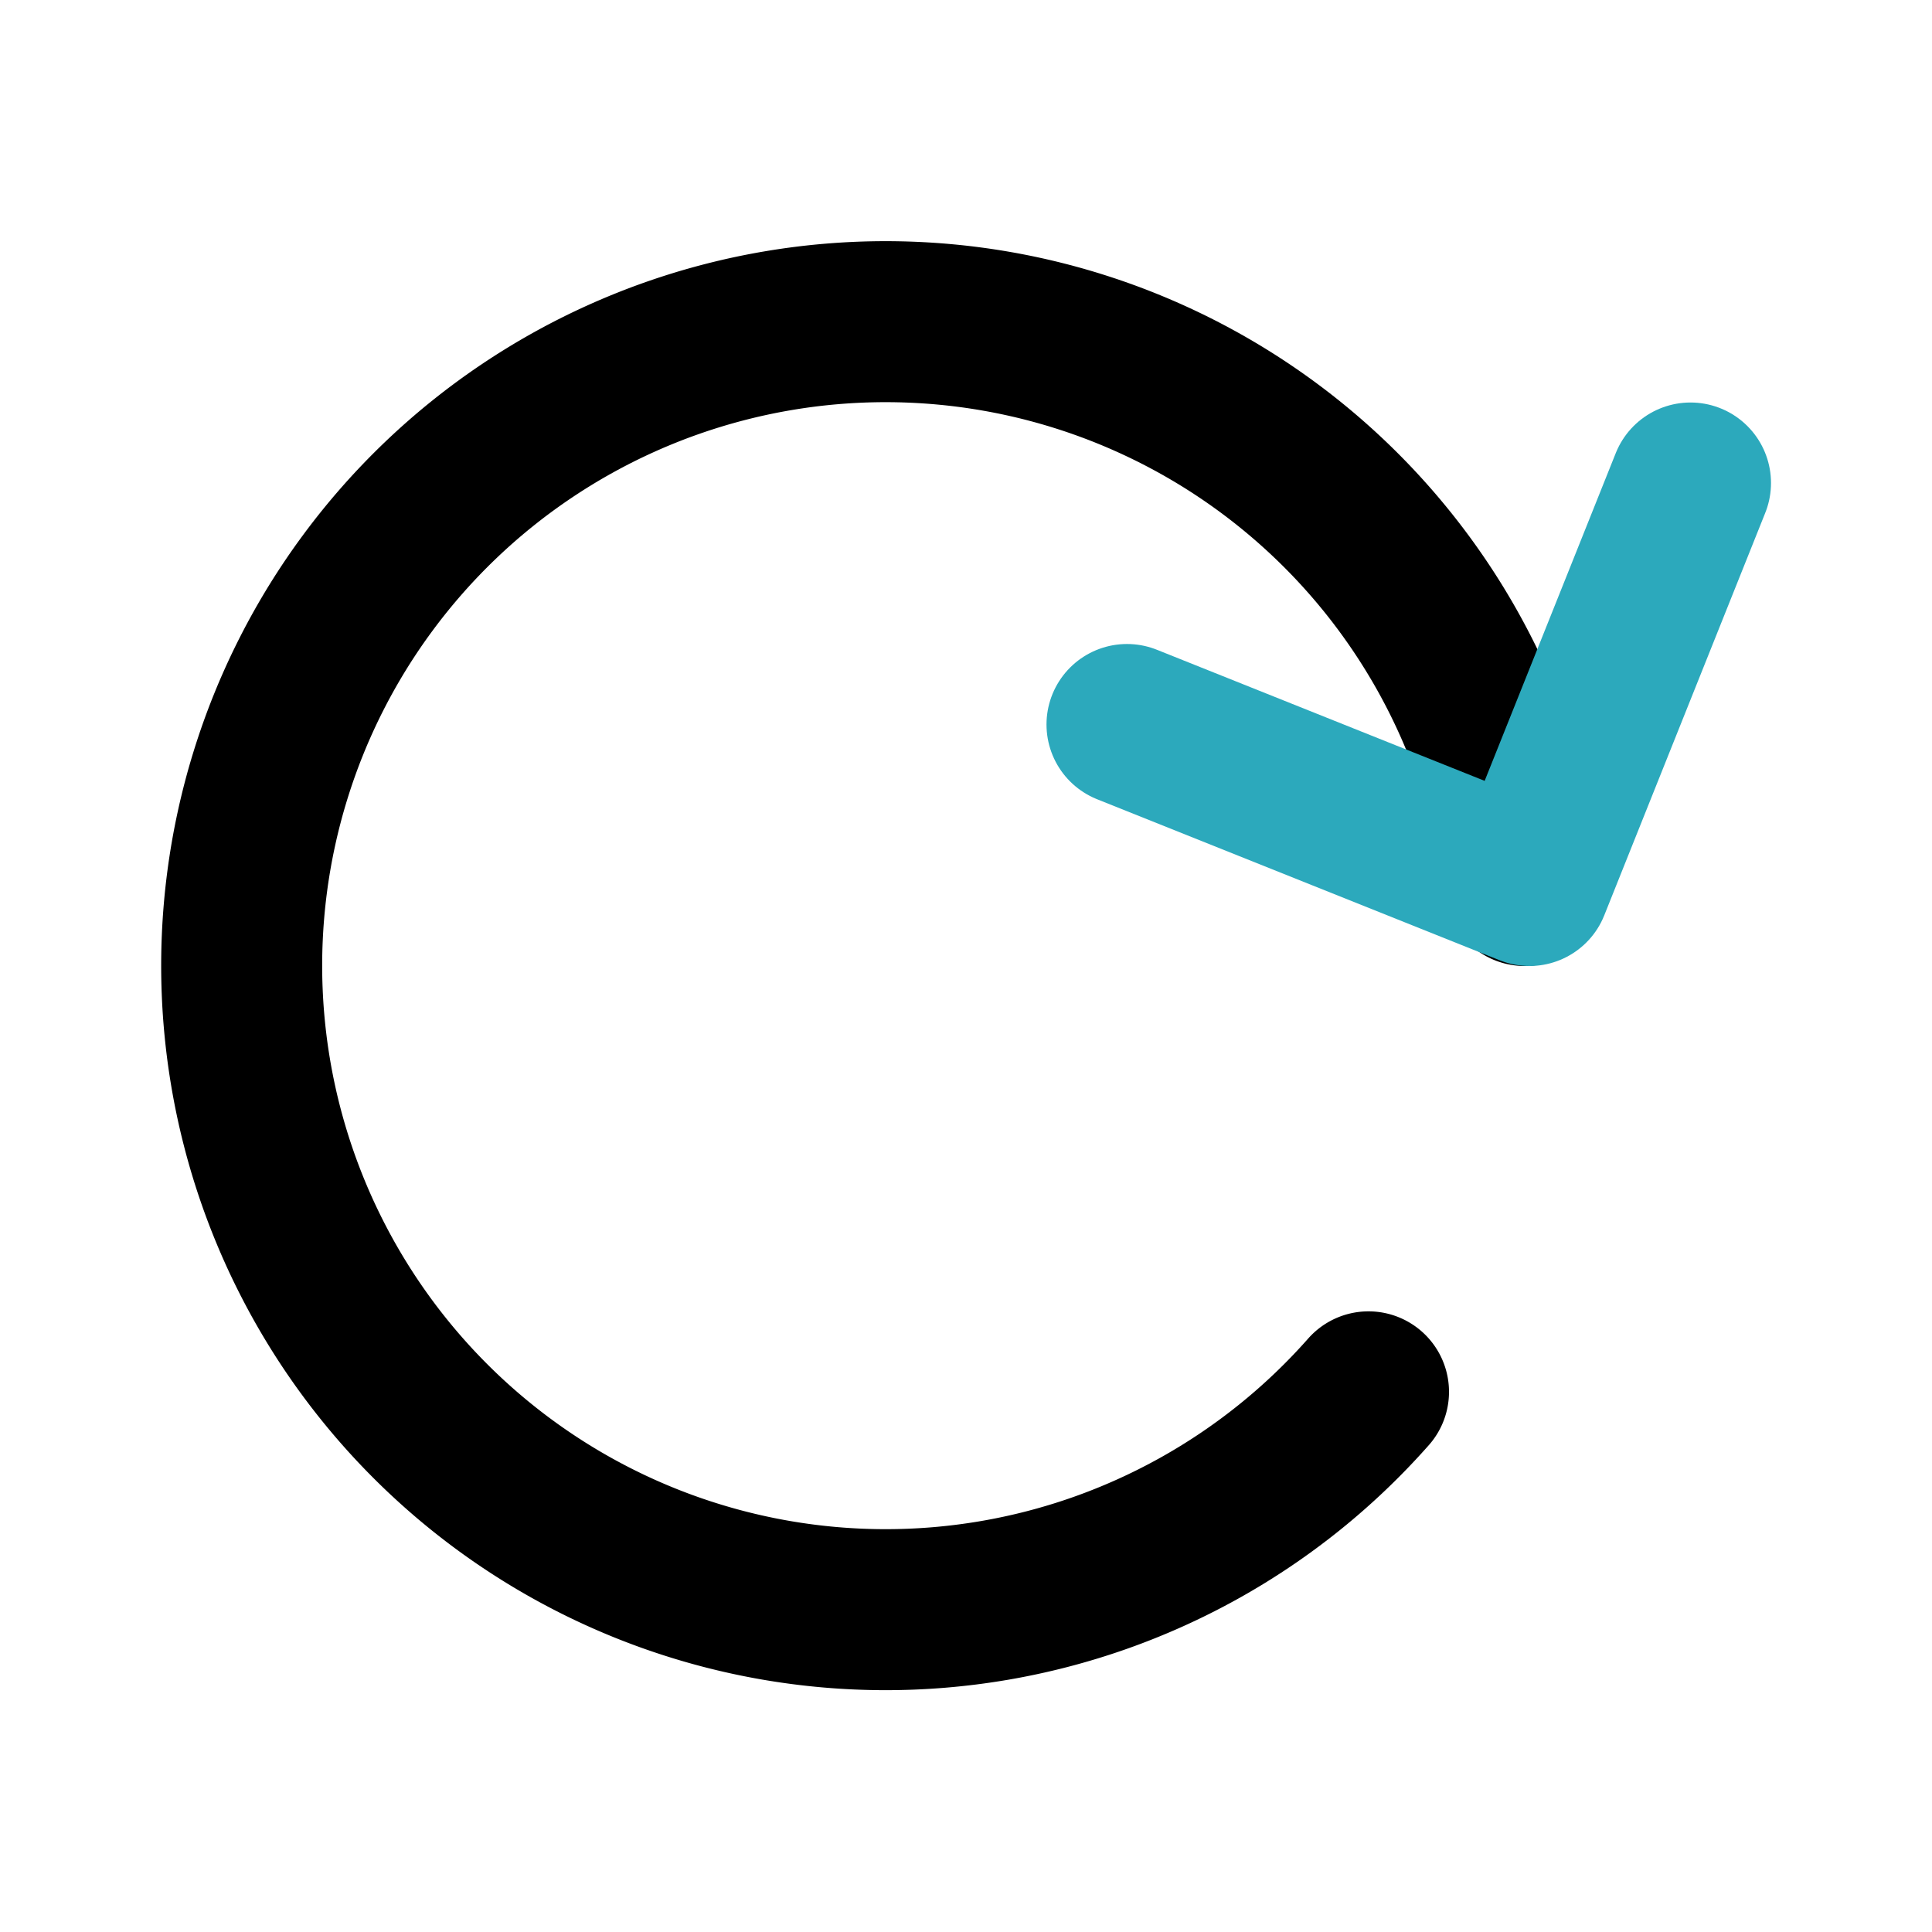
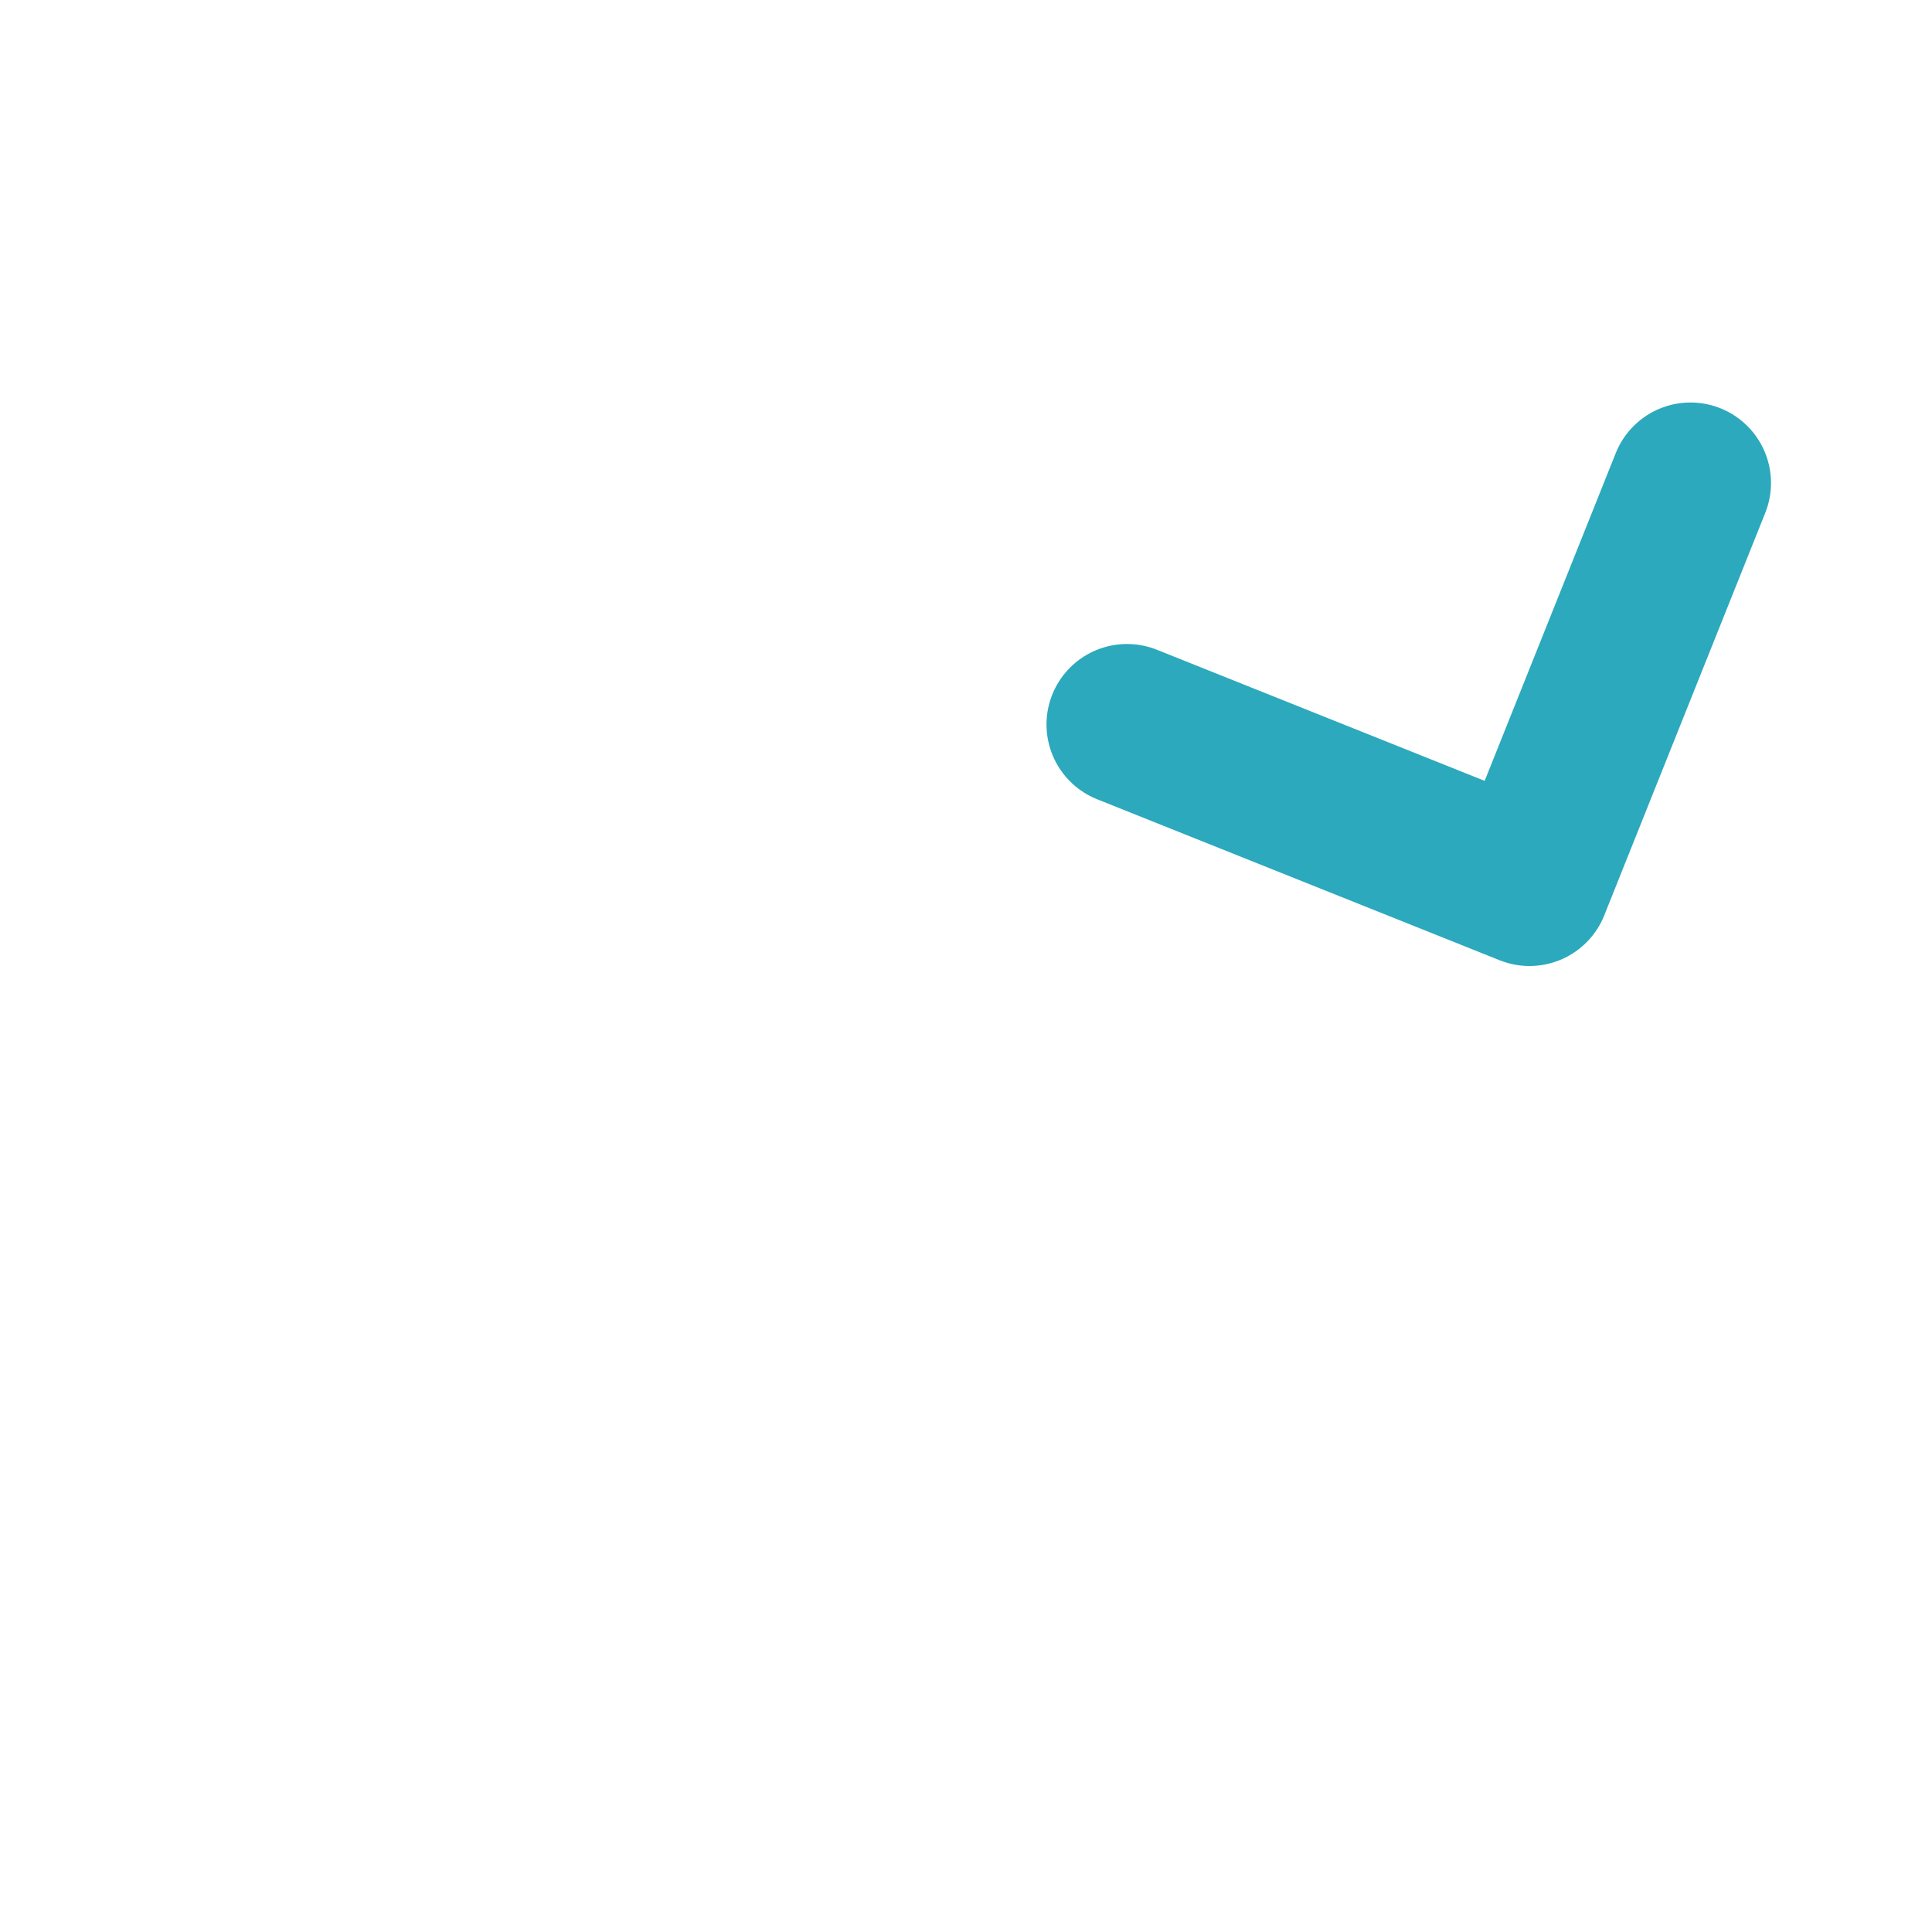
<svg xmlns="http://www.w3.org/2000/svg" fill="#000000" width="800px" height="800px" viewBox="0 0 24 24" id="rotate-right" data-name="Line Color" class="icon line-color">
-   <path id="primary" d="M17,17.29A8,8,0,1,1,18.94,11" style="fill: none; stroke: rgb(0, 0, 0); stroke-linecap: round; stroke-linejoin: round; stroke-width: 2;" />
  <polyline id="secondary" points="21 6 19 11 14 9" style="fill: none; stroke: rgb(44, 169, 188); stroke-linecap: round; stroke-linejoin: round; stroke-width: 2;" />
</svg>